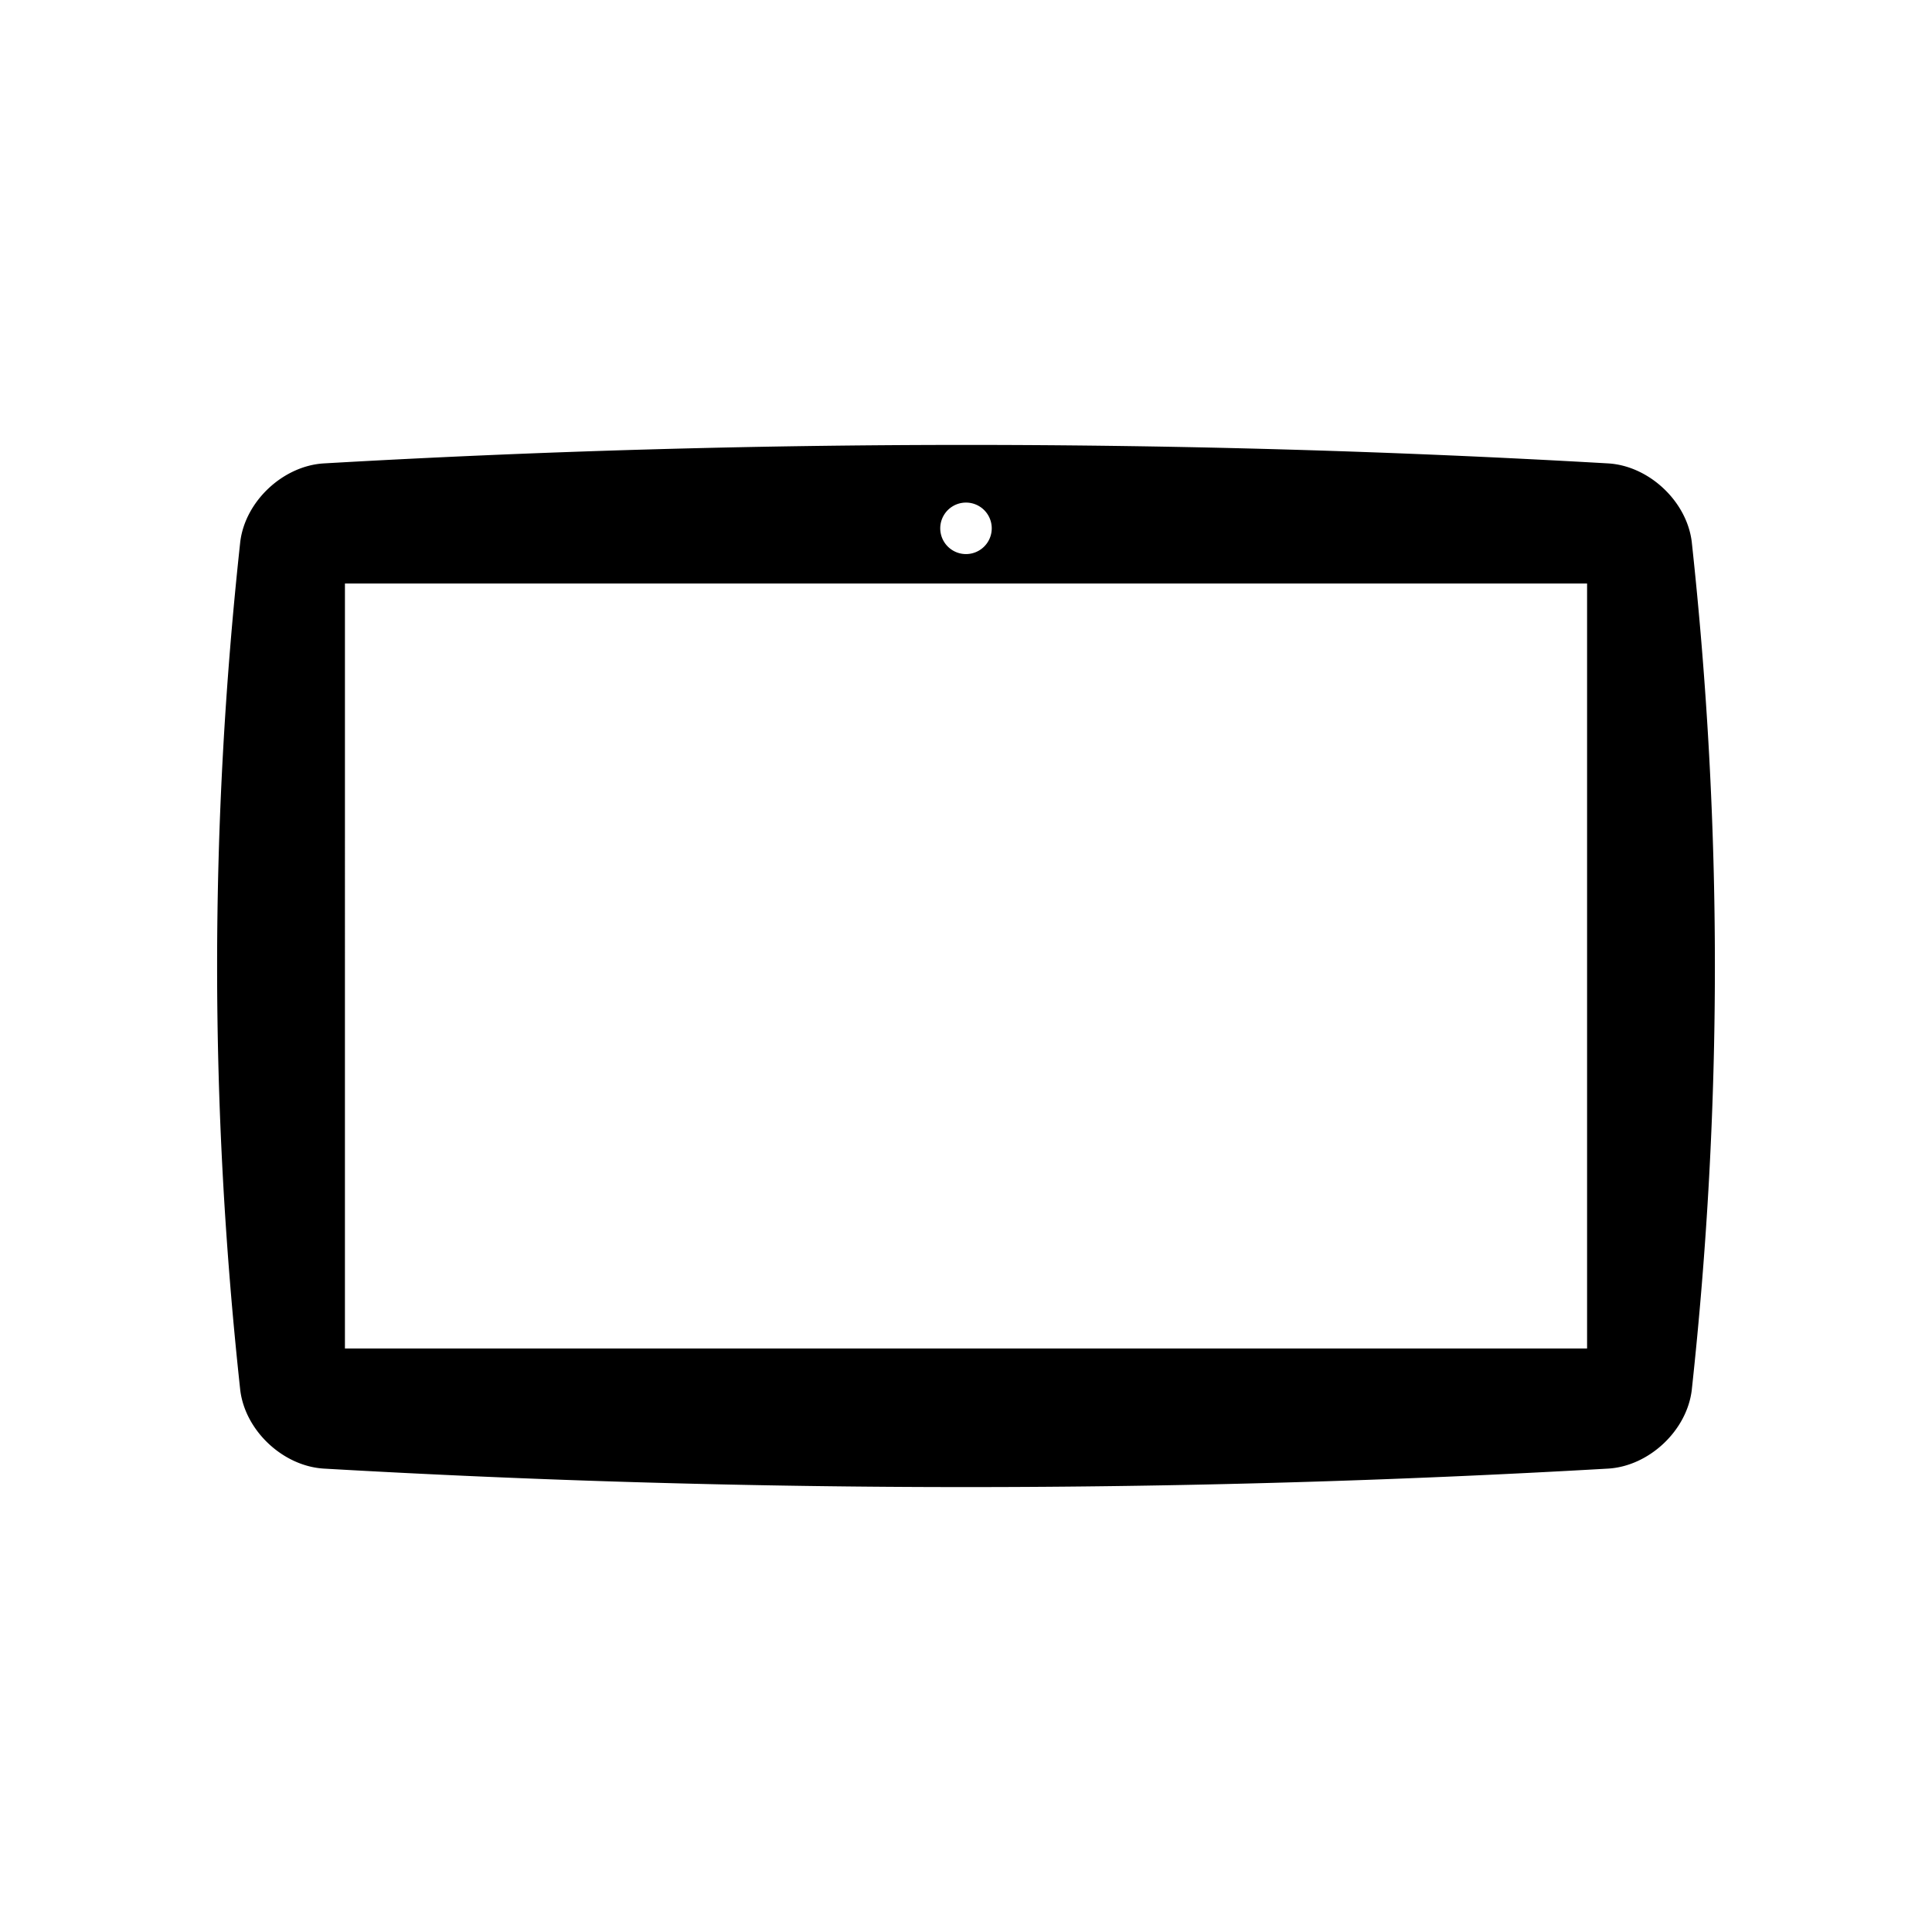
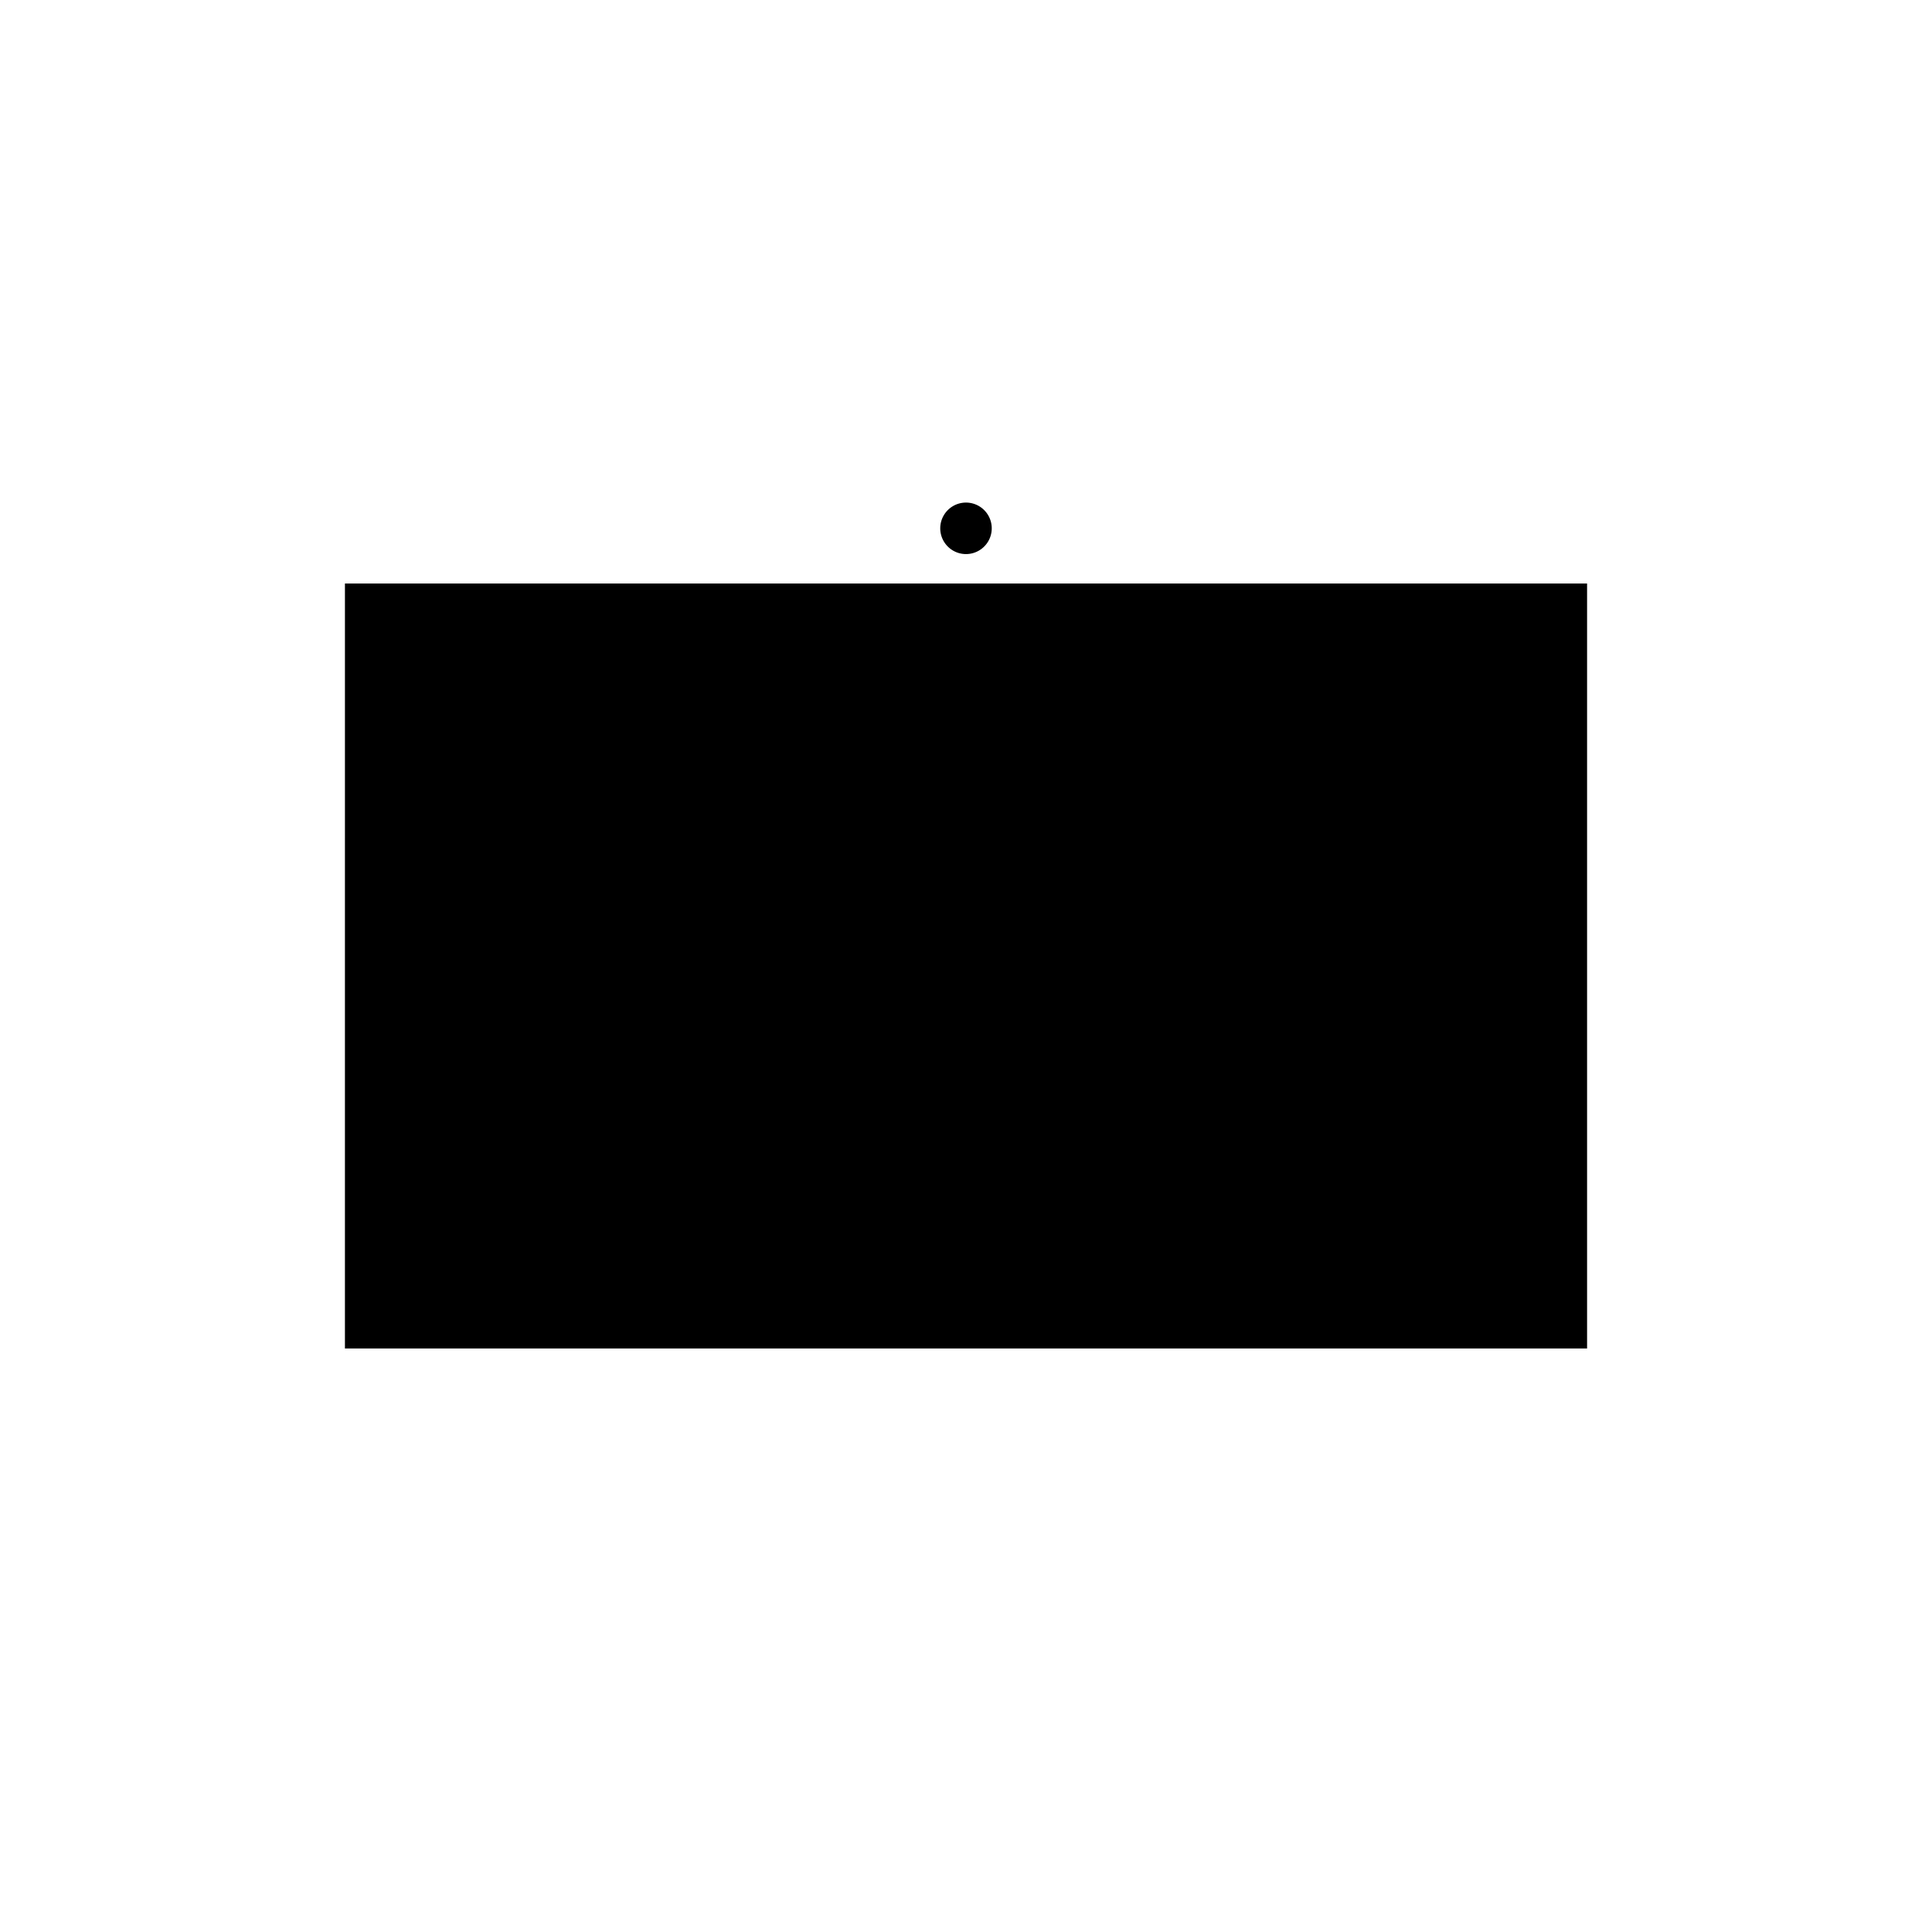
<svg xmlns="http://www.w3.org/2000/svg" xml:space="preserve" viewBox="0 0 203.625 203.625">
-   <path d="M34.109 154.783c45.17 2.6 90.237 2.598 135.407 0 4.282-.268 8.262-3.983 8.787-8.264 3.252-29.98 3.252-59.433 0-89.413-.525-4.28-4.505-7.997-8.787-8.264-45.17-2.6-90.237-2.598-135.407 0-4.282.267-8.261 3.983-8.787 8.264-3.252 29.98-3.252 59.432 0 89.412.526 4.282 4.505 7.997 8.787 8.265M101.812 52.97a2.712 2.712 0 1 1 0 5.427 2.712 2.712 0 1 1 0-5.427M36.355 61.5h130.917v80.626H36.354Z" style="stroke-width:.775" />
+   <path d="M34.109 154.783M101.812 52.97a2.712 2.712 0 1 1 0 5.427 2.712 2.712 0 1 1 0-5.427M36.355 61.5h130.917v80.626H36.354Z" style="stroke-width:.775" />
</svg>